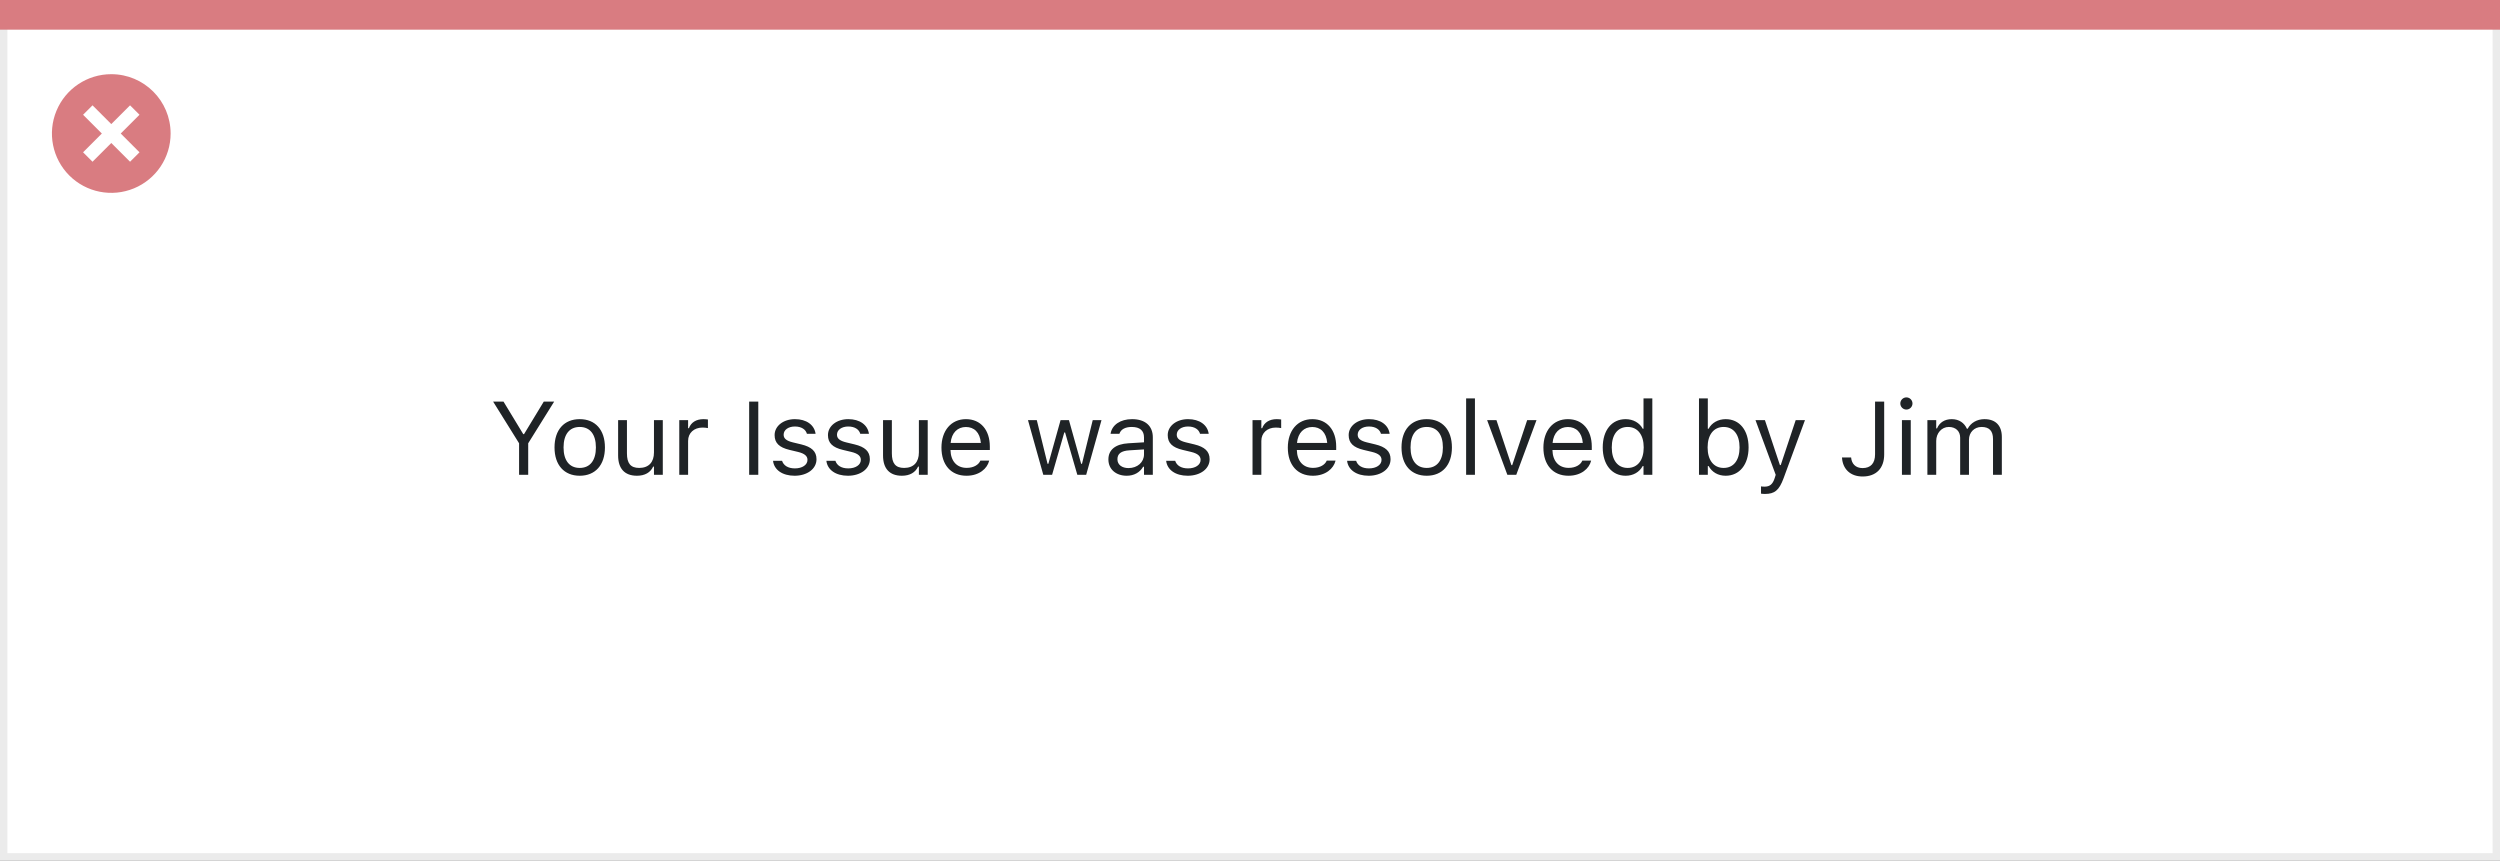
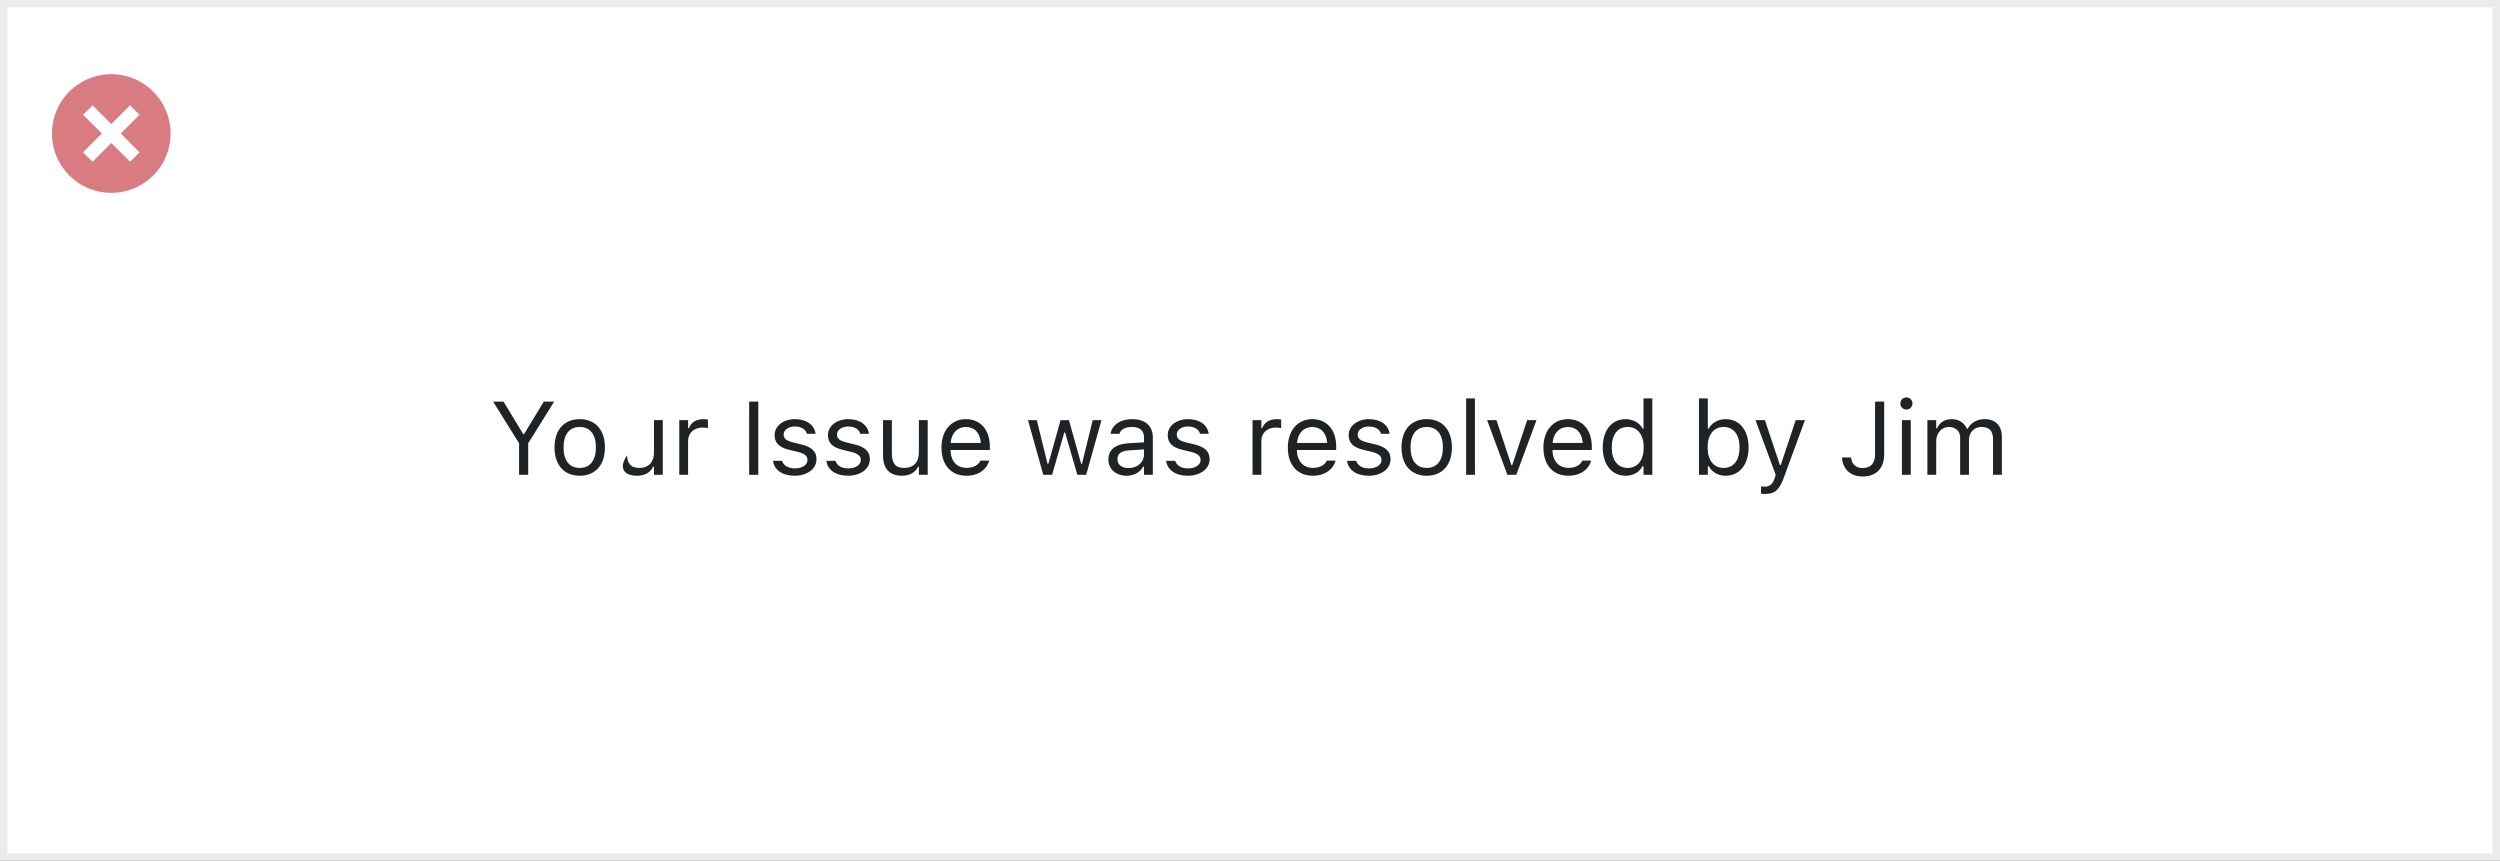
<svg xmlns="http://www.w3.org/2000/svg" width="337" height="116" viewBox="0 0 337 116" fill="none">
  <rect x="0" y="0" width="337" height="116" fill="#808080" stroke="none" />
  <rect x="0.5" y="0.5" width="336" height="115" fill="white" stroke="#EBEBEB" />
-   <path d="M0 0H337V4H0V0Z" fill="#D97C81" />
  <path d="M15.002 10C11.766 9.999 8.849 11.947 7.61 14.936C6.371 17.925 7.055 21.366 9.342 23.655C11.63 25.943 15.071 26.628 18.06 25.39C21.05 24.152 22.999 21.235 22.999 17.999C23 13.582 19.419 10.001 15.002 10ZM18.805 20.53L17.532 21.803L15.002 19.274L12.472 21.803L11.199 20.53L13.729 18L11.199 15.47L12.472 14.197L15.002 16.727L17.532 14.197L18.805 15.47L16.275 18L18.805 20.53Z" fill="#D97C81" />
-   <path d="M69.972 64H71.202V59.755L74.702 54.136H73.301L70.642 58.518H70.532L67.873 54.136H66.472L69.972 59.755V64ZM78.147 64.13C80.246 64.13 81.545 62.681 81.545 60.322V60.309C81.545 57.943 80.246 56.501 78.147 56.501C76.049 56.501 74.75 57.943 74.75 60.309V60.322C74.75 62.681 76.049 64.13 78.147 64.13ZM78.147 63.077C76.753 63.077 75.967 62.059 75.967 60.322V60.309C75.967 58.565 76.753 57.554 78.147 57.554C79.542 57.554 80.328 58.565 80.328 60.309V60.322C80.328 62.059 79.542 63.077 78.147 63.077ZM85.858 64.13C86.939 64.13 87.684 63.685 88.046 62.899H88.155V64H89.345V56.631H88.155V60.992C88.155 62.284 87.465 63.077 86.166 63.077C84.99 63.077 84.512 62.441 84.512 61.115V56.631H83.322V61.402C83.322 63.145 84.184 64.13 85.858 64.13ZM91.566 64H92.756V59.434C92.756 58.353 93.562 57.636 94.697 57.636C94.957 57.636 95.183 57.663 95.429 57.704V56.549C95.312 56.528 95.06 56.501 94.834 56.501C93.836 56.501 93.145 56.952 92.865 57.725H92.756V56.631H91.566V64ZM100.986 64H102.217V54.136H100.986V64ZM107.111 64.13C108.786 64.13 110.064 63.221 110.064 61.908V61.895C110.064 60.842 109.395 60.24 108.007 59.905L106.872 59.632C106.004 59.42 105.635 59.105 105.635 58.606V58.593C105.635 57.943 106.277 57.492 107.152 57.492C108.041 57.492 108.615 57.895 108.772 58.477H109.941C109.777 57.273 108.704 56.501 107.159 56.501C105.594 56.501 104.418 57.424 104.418 58.648V58.654C104.418 59.714 105.04 60.315 106.421 60.644L107.562 60.917C108.472 61.136 108.848 61.484 108.848 61.983V61.997C108.848 62.667 108.144 63.139 107.152 63.139C106.209 63.139 105.621 62.735 105.423 62.12H104.206C104.343 63.337 105.471 64.13 107.111 64.13ZM114.303 64.13C115.978 64.13 117.256 63.221 117.256 61.908V61.895C117.256 60.842 116.586 60.24 115.198 59.905L114.063 59.632C113.195 59.42 112.826 59.105 112.826 58.606V58.593C112.826 57.943 113.469 57.492 114.344 57.492C115.232 57.492 115.807 57.895 115.964 58.477H117.133C116.969 57.273 115.896 56.501 114.351 56.501C112.785 56.501 111.609 57.424 111.609 58.648V58.654C111.609 59.714 112.231 60.315 113.612 60.644L114.754 60.917C115.663 61.136 116.039 61.484 116.039 61.983V61.997C116.039 62.667 115.335 63.139 114.344 63.139C113.4 63.139 112.812 62.735 112.614 62.12H111.397C111.534 63.337 112.662 64.13 114.303 64.13ZM121.569 64.13C122.649 64.13 123.395 63.685 123.757 62.899H123.866V64H125.056V56.631H123.866V60.992C123.866 62.284 123.176 63.077 121.877 63.077C120.701 63.077 120.223 62.441 120.223 61.115V56.631H119.033V61.402C119.033 63.145 119.895 64.13 121.569 64.13ZM130.285 64.13C132.021 64.13 133.074 63.145 133.327 62.148L133.341 62.093H132.151L132.124 62.154C131.926 62.599 131.311 63.07 130.312 63.07C129 63.07 128.159 62.182 128.125 60.657H133.43V60.192C133.43 57.991 132.213 56.501 130.21 56.501C128.207 56.501 126.908 58.06 126.908 60.336V60.343C126.908 62.653 128.18 64.13 130.285 64.13ZM130.203 57.56C131.29 57.56 132.097 58.251 132.22 59.707H128.146C128.275 58.306 129.109 57.56 130.203 57.56ZM140.635 64H141.824L143.465 58.299H143.574L145.222 64H146.418L148.482 56.631H147.3L145.851 62.523H145.741L144.094 56.631H142.966L141.318 62.523H141.209L139.76 56.631H138.57L140.635 64ZM151.873 64.13C152.864 64.13 153.637 63.699 154.102 62.913H154.211V64H155.4V58.955C155.4 57.424 154.396 56.501 152.598 56.501C151.025 56.501 149.904 57.28 149.713 58.435L149.706 58.477H150.896L150.902 58.456C151.094 57.882 151.675 57.554 152.557 57.554C153.657 57.554 154.211 58.046 154.211 58.955V59.625L152.099 59.755C150.383 59.857 149.412 60.616 149.412 61.929V61.942C149.412 63.282 150.472 64.13 151.873 64.13ZM150.629 61.915V61.901C150.629 61.17 151.121 60.773 152.242 60.705L154.211 60.582V61.252C154.211 62.305 153.329 63.098 152.119 63.098C151.265 63.098 150.629 62.66 150.629 61.915ZM160.104 64.13C161.778 64.13 163.057 63.221 163.057 61.908V61.895C163.057 60.842 162.387 60.24 160.999 59.905L159.864 59.632C158.996 59.42 158.627 59.105 158.627 58.606V58.593C158.627 57.943 159.27 57.492 160.145 57.492C161.033 57.492 161.607 57.895 161.765 58.477H162.934C162.77 57.273 161.696 56.501 160.151 56.501C158.586 56.501 157.41 57.424 157.41 58.648V58.654C157.41 59.714 158.032 60.315 159.413 60.644L160.555 60.917C161.464 61.136 161.84 61.484 161.84 61.983V61.997C161.84 62.667 161.136 63.139 160.145 63.139C159.201 63.139 158.613 62.735 158.415 62.12H157.198C157.335 63.337 158.463 64.13 160.104 64.13ZM168.84 64H170.029V59.434C170.029 58.353 170.836 57.636 171.971 57.636C172.23 57.636 172.456 57.663 172.702 57.704V56.549C172.586 56.528 172.333 56.501 172.107 56.501C171.109 56.501 170.419 56.952 170.139 57.725H170.029V56.631H168.84V64ZM176.975 64.13C178.711 64.13 179.764 63.145 180.017 62.148L180.03 62.093H178.841L178.813 62.154C178.615 62.599 178 63.07 177.002 63.07C175.689 63.07 174.849 62.182 174.814 60.657H180.119V60.192C180.119 57.991 178.902 56.501 176.899 56.501C174.896 56.501 173.598 58.06 173.598 60.336V60.343C173.598 62.653 174.869 64.13 176.975 64.13ZM176.893 57.56C177.979 57.56 178.786 58.251 178.909 59.707H174.835C174.965 58.306 175.799 57.56 176.893 57.56ZM184.494 64.13C186.169 64.13 187.447 63.221 187.447 61.908V61.895C187.447 60.842 186.777 60.24 185.39 59.905L184.255 59.632C183.387 59.42 183.018 59.105 183.018 58.606V58.593C183.018 57.943 183.66 57.492 184.535 57.492C185.424 57.492 185.998 57.895 186.155 58.477H187.324C187.16 57.273 186.087 56.501 184.542 56.501C182.977 56.501 181.801 57.424 181.801 58.648V58.654C181.801 59.714 182.423 60.315 183.804 60.644L184.945 60.917C185.854 61.136 186.23 61.484 186.23 61.983V61.997C186.23 62.667 185.526 63.139 184.535 63.139C183.592 63.139 183.004 62.735 182.806 62.12H181.589C181.726 63.337 182.854 64.13 184.494 64.13ZM192.321 64.13C194.42 64.13 195.719 62.681 195.719 60.322V60.309C195.719 57.943 194.42 56.501 192.321 56.501C190.223 56.501 188.924 57.943 188.924 60.309V60.322C188.924 62.681 190.223 64.13 192.321 64.13ZM192.321 63.077C190.927 63.077 190.141 62.059 190.141 60.322V60.309C190.141 58.565 190.927 57.554 192.321 57.554C193.716 57.554 194.502 58.565 194.502 60.309V60.322C194.502 62.059 193.716 63.077 192.321 63.077ZM197.633 64H198.822V53.705H197.633V64ZM203.19 64H204.394L207.121 56.631H205.863L203.847 62.701H203.737L201.721 56.631H200.463L203.19 64ZM211.428 64.13C213.164 64.13 214.217 63.145 214.47 62.148L214.483 62.093H213.294L213.267 62.154C213.068 62.599 212.453 63.07 211.455 63.07C210.143 63.07 209.302 62.182 209.268 60.657H214.572V60.192C214.572 57.991 213.355 56.501 211.353 56.501C209.35 56.501 208.051 58.06 208.051 60.336V60.343C208.051 62.653 209.322 64.13 211.428 64.13ZM211.346 57.56C212.433 57.56 213.239 58.251 213.362 59.707H209.288C209.418 58.306 210.252 57.56 211.346 57.56ZM219.139 64.13C220.164 64.13 220.984 63.645 221.436 62.824H221.545V64H222.734V53.705H221.545V57.793H221.436C221.032 57.007 220.15 56.501 219.139 56.501C217.266 56.501 216.049 57.998 216.049 60.309V60.322C216.049 62.619 217.272 64.13 219.139 64.13ZM219.412 63.077C218.065 63.077 217.266 62.038 217.266 60.322V60.309C217.266 58.593 218.065 57.554 219.412 57.554C220.752 57.554 221.572 58.606 221.572 60.309V60.322C221.572 62.024 220.752 63.077 219.412 63.077ZM232.619 64.13C234.485 64.13 235.709 62.619 235.709 60.322V60.309C235.709 57.998 234.492 56.501 232.619 56.501C231.607 56.501 230.726 57.007 230.322 57.793H230.213V53.705H229.023V64H230.213V62.824H230.322C230.773 63.645 231.594 64.13 232.619 64.13ZM232.346 63.077C231.006 63.077 230.186 62.024 230.186 60.322V60.309C230.186 58.606 231.006 57.554 232.346 57.554C233.692 57.554 234.492 58.593 234.492 60.309V60.322C234.492 62.038 233.692 63.077 232.346 63.077ZM237.91 66.584C239.216 66.584 239.824 66.106 240.433 64.451L243.311 56.631H242.06L240.043 62.694H239.934L237.91 56.631H236.639L239.366 64.007L239.229 64.444C238.963 65.292 238.553 65.6 237.876 65.6C237.712 65.6 237.527 65.593 237.384 65.565V66.543C237.548 66.57 237.753 66.584 237.91 66.584ZM251.083 64.232C252.908 64.232 253.988 63.125 253.988 61.259V54.136H252.758V61.245C252.758 62.448 252.17 63.098 251.076 63.098C250.099 63.098 249.613 62.476 249.538 61.73L249.531 61.662H248.301L248.308 61.758C248.41 63.173 249.374 64.232 251.083 64.232ZM256.982 55.209C257.434 55.209 257.803 54.84 257.803 54.389C257.803 53.938 257.434 53.568 256.982 53.568C256.531 53.568 256.162 53.938 256.162 54.389C256.162 54.84 256.531 55.209 256.982 55.209ZM256.381 64H257.57V56.631H256.381V64ZM259.812 64H261.002V59.434C261.002 58.395 261.733 57.554 262.697 57.554C263.627 57.554 264.229 58.121 264.229 58.996V64H265.418V59.263C265.418 58.326 266.095 57.554 267.12 57.554C268.159 57.554 268.658 58.094 268.658 59.181V64H269.848V58.907C269.848 57.362 269.007 56.501 267.503 56.501C266.484 56.501 265.644 57.014 265.247 57.793H265.138C264.796 57.027 264.099 56.501 263.101 56.501C262.137 56.501 261.439 56.959 261.111 57.752H261.002V56.631H259.812V64Z" fill="#1F2326" />
+   <path d="M69.972 64H71.202V59.755L74.702 54.136H73.301L70.642 58.518H70.532L67.873 54.136H66.472L69.972 59.755V64ZM78.147 64.13C80.246 64.13 81.545 62.681 81.545 60.322V60.309C81.545 57.943 80.246 56.501 78.147 56.501C76.049 56.501 74.75 57.943 74.75 60.309V60.322C74.75 62.681 76.049 64.13 78.147 64.13ZM78.147 63.077C76.753 63.077 75.967 62.059 75.967 60.322V60.309C75.967 58.565 76.753 57.554 78.147 57.554C79.542 57.554 80.328 58.565 80.328 60.309V60.322C80.328 62.059 79.542 63.077 78.147 63.077ZM85.858 64.13C86.939 64.13 87.684 63.685 88.046 62.899H88.155V64H89.345V56.631H88.155V60.992C88.155 62.284 87.465 63.077 86.166 63.077C84.99 63.077 84.512 62.441 84.512 61.115V56.631V61.402C83.322 63.145 84.184 64.13 85.858 64.13ZM91.566 64H92.756V59.434C92.756 58.353 93.562 57.636 94.697 57.636C94.957 57.636 95.183 57.663 95.429 57.704V56.549C95.312 56.528 95.06 56.501 94.834 56.501C93.836 56.501 93.145 56.952 92.865 57.725H92.756V56.631H91.566V64ZM100.986 64H102.217V54.136H100.986V64ZM107.111 64.13C108.786 64.13 110.064 63.221 110.064 61.908V61.895C110.064 60.842 109.395 60.24 108.007 59.905L106.872 59.632C106.004 59.42 105.635 59.105 105.635 58.606V58.593C105.635 57.943 106.277 57.492 107.152 57.492C108.041 57.492 108.615 57.895 108.772 58.477H109.941C109.777 57.273 108.704 56.501 107.159 56.501C105.594 56.501 104.418 57.424 104.418 58.648V58.654C104.418 59.714 105.04 60.315 106.421 60.644L107.562 60.917C108.472 61.136 108.848 61.484 108.848 61.983V61.997C108.848 62.667 108.144 63.139 107.152 63.139C106.209 63.139 105.621 62.735 105.423 62.12H104.206C104.343 63.337 105.471 64.13 107.111 64.13ZM114.303 64.13C115.978 64.13 117.256 63.221 117.256 61.908V61.895C117.256 60.842 116.586 60.24 115.198 59.905L114.063 59.632C113.195 59.42 112.826 59.105 112.826 58.606V58.593C112.826 57.943 113.469 57.492 114.344 57.492C115.232 57.492 115.807 57.895 115.964 58.477H117.133C116.969 57.273 115.896 56.501 114.351 56.501C112.785 56.501 111.609 57.424 111.609 58.648V58.654C111.609 59.714 112.231 60.315 113.612 60.644L114.754 60.917C115.663 61.136 116.039 61.484 116.039 61.983V61.997C116.039 62.667 115.335 63.139 114.344 63.139C113.4 63.139 112.812 62.735 112.614 62.12H111.397C111.534 63.337 112.662 64.13 114.303 64.13ZM121.569 64.13C122.649 64.13 123.395 63.685 123.757 62.899H123.866V64H125.056V56.631H123.866V60.992C123.866 62.284 123.176 63.077 121.877 63.077C120.701 63.077 120.223 62.441 120.223 61.115V56.631H119.033V61.402C119.033 63.145 119.895 64.13 121.569 64.13ZM130.285 64.13C132.021 64.13 133.074 63.145 133.327 62.148L133.341 62.093H132.151L132.124 62.154C131.926 62.599 131.311 63.07 130.312 63.07C129 63.07 128.159 62.182 128.125 60.657H133.43V60.192C133.43 57.991 132.213 56.501 130.21 56.501C128.207 56.501 126.908 58.06 126.908 60.336V60.343C126.908 62.653 128.18 64.13 130.285 64.13ZM130.203 57.56C131.29 57.56 132.097 58.251 132.22 59.707H128.146C128.275 58.306 129.109 57.56 130.203 57.56ZM140.635 64H141.824L143.465 58.299H143.574L145.222 64H146.418L148.482 56.631H147.3L145.851 62.523H145.741L144.094 56.631H142.966L141.318 62.523H141.209L139.76 56.631H138.57L140.635 64ZM151.873 64.13C152.864 64.13 153.637 63.699 154.102 62.913H154.211V64H155.4V58.955C155.4 57.424 154.396 56.501 152.598 56.501C151.025 56.501 149.904 57.28 149.713 58.435L149.706 58.477H150.896L150.902 58.456C151.094 57.882 151.675 57.554 152.557 57.554C153.657 57.554 154.211 58.046 154.211 58.955V59.625L152.099 59.755C150.383 59.857 149.412 60.616 149.412 61.929V61.942C149.412 63.282 150.472 64.13 151.873 64.13ZM150.629 61.915V61.901C150.629 61.17 151.121 60.773 152.242 60.705L154.211 60.582V61.252C154.211 62.305 153.329 63.098 152.119 63.098C151.265 63.098 150.629 62.66 150.629 61.915ZM160.104 64.13C161.778 64.13 163.057 63.221 163.057 61.908V61.895C163.057 60.842 162.387 60.24 160.999 59.905L159.864 59.632C158.996 59.42 158.627 59.105 158.627 58.606V58.593C158.627 57.943 159.27 57.492 160.145 57.492C161.033 57.492 161.607 57.895 161.765 58.477H162.934C162.77 57.273 161.696 56.501 160.151 56.501C158.586 56.501 157.41 57.424 157.41 58.648V58.654C157.41 59.714 158.032 60.315 159.413 60.644L160.555 60.917C161.464 61.136 161.84 61.484 161.84 61.983V61.997C161.84 62.667 161.136 63.139 160.145 63.139C159.201 63.139 158.613 62.735 158.415 62.12H157.198C157.335 63.337 158.463 64.13 160.104 64.13ZM168.84 64H170.029V59.434C170.029 58.353 170.836 57.636 171.971 57.636C172.23 57.636 172.456 57.663 172.702 57.704V56.549C172.586 56.528 172.333 56.501 172.107 56.501C171.109 56.501 170.419 56.952 170.139 57.725H170.029V56.631H168.84V64ZM176.975 64.13C178.711 64.13 179.764 63.145 180.017 62.148L180.03 62.093H178.841L178.813 62.154C178.615 62.599 178 63.07 177.002 63.07C175.689 63.07 174.849 62.182 174.814 60.657H180.119V60.192C180.119 57.991 178.902 56.501 176.899 56.501C174.896 56.501 173.598 58.06 173.598 60.336V60.343C173.598 62.653 174.869 64.13 176.975 64.13ZM176.893 57.56C177.979 57.56 178.786 58.251 178.909 59.707H174.835C174.965 58.306 175.799 57.56 176.893 57.56ZM184.494 64.13C186.169 64.13 187.447 63.221 187.447 61.908V61.895C187.447 60.842 186.777 60.24 185.39 59.905L184.255 59.632C183.387 59.42 183.018 59.105 183.018 58.606V58.593C183.018 57.943 183.66 57.492 184.535 57.492C185.424 57.492 185.998 57.895 186.155 58.477H187.324C187.16 57.273 186.087 56.501 184.542 56.501C182.977 56.501 181.801 57.424 181.801 58.648V58.654C181.801 59.714 182.423 60.315 183.804 60.644L184.945 60.917C185.854 61.136 186.23 61.484 186.23 61.983V61.997C186.23 62.667 185.526 63.139 184.535 63.139C183.592 63.139 183.004 62.735 182.806 62.12H181.589C181.726 63.337 182.854 64.13 184.494 64.13ZM192.321 64.13C194.42 64.13 195.719 62.681 195.719 60.322V60.309C195.719 57.943 194.42 56.501 192.321 56.501C190.223 56.501 188.924 57.943 188.924 60.309V60.322C188.924 62.681 190.223 64.13 192.321 64.13ZM192.321 63.077C190.927 63.077 190.141 62.059 190.141 60.322V60.309C190.141 58.565 190.927 57.554 192.321 57.554C193.716 57.554 194.502 58.565 194.502 60.309V60.322C194.502 62.059 193.716 63.077 192.321 63.077ZM197.633 64H198.822V53.705H197.633V64ZM203.19 64H204.394L207.121 56.631H205.863L203.847 62.701H203.737L201.721 56.631H200.463L203.19 64ZM211.428 64.13C213.164 64.13 214.217 63.145 214.47 62.148L214.483 62.093H213.294L213.267 62.154C213.068 62.599 212.453 63.07 211.455 63.07C210.143 63.07 209.302 62.182 209.268 60.657H214.572V60.192C214.572 57.991 213.355 56.501 211.353 56.501C209.35 56.501 208.051 58.06 208.051 60.336V60.343C208.051 62.653 209.322 64.13 211.428 64.13ZM211.346 57.56C212.433 57.56 213.239 58.251 213.362 59.707H209.288C209.418 58.306 210.252 57.56 211.346 57.56ZM219.139 64.13C220.164 64.13 220.984 63.645 221.436 62.824H221.545V64H222.734V53.705H221.545V57.793H221.436C221.032 57.007 220.15 56.501 219.139 56.501C217.266 56.501 216.049 57.998 216.049 60.309V60.322C216.049 62.619 217.272 64.13 219.139 64.13ZM219.412 63.077C218.065 63.077 217.266 62.038 217.266 60.322V60.309C217.266 58.593 218.065 57.554 219.412 57.554C220.752 57.554 221.572 58.606 221.572 60.309V60.322C221.572 62.024 220.752 63.077 219.412 63.077ZM232.619 64.13C234.485 64.13 235.709 62.619 235.709 60.322V60.309C235.709 57.998 234.492 56.501 232.619 56.501C231.607 56.501 230.726 57.007 230.322 57.793H230.213V53.705H229.023V64H230.213V62.824H230.322C230.773 63.645 231.594 64.13 232.619 64.13ZM232.346 63.077C231.006 63.077 230.186 62.024 230.186 60.322V60.309C230.186 58.606 231.006 57.554 232.346 57.554C233.692 57.554 234.492 58.593 234.492 60.309V60.322C234.492 62.038 233.692 63.077 232.346 63.077ZM237.91 66.584C239.216 66.584 239.824 66.106 240.433 64.451L243.311 56.631H242.06L240.043 62.694H239.934L237.91 56.631H236.639L239.366 64.007L239.229 64.444C238.963 65.292 238.553 65.6 237.876 65.6C237.712 65.6 237.527 65.593 237.384 65.565V66.543C237.548 66.57 237.753 66.584 237.91 66.584ZM251.083 64.232C252.908 64.232 253.988 63.125 253.988 61.259V54.136H252.758V61.245C252.758 62.448 252.17 63.098 251.076 63.098C250.099 63.098 249.613 62.476 249.538 61.73L249.531 61.662H248.301L248.308 61.758C248.41 63.173 249.374 64.232 251.083 64.232ZM256.982 55.209C257.434 55.209 257.803 54.84 257.803 54.389C257.803 53.938 257.434 53.568 256.982 53.568C256.531 53.568 256.162 53.938 256.162 54.389C256.162 54.84 256.531 55.209 256.982 55.209ZM256.381 64H257.57V56.631H256.381V64ZM259.812 64H261.002V59.434C261.002 58.395 261.733 57.554 262.697 57.554C263.627 57.554 264.229 58.121 264.229 58.996V64H265.418V59.263C265.418 58.326 266.095 57.554 267.12 57.554C268.159 57.554 268.658 58.094 268.658 59.181V64H269.848V58.907C269.848 57.362 269.007 56.501 267.503 56.501C266.484 56.501 265.644 57.014 265.247 57.793H265.138C264.796 57.027 264.099 56.501 263.101 56.501C262.137 56.501 261.439 56.959 261.111 57.752H261.002V56.631H259.812V64Z" fill="#1F2326" />
</svg>